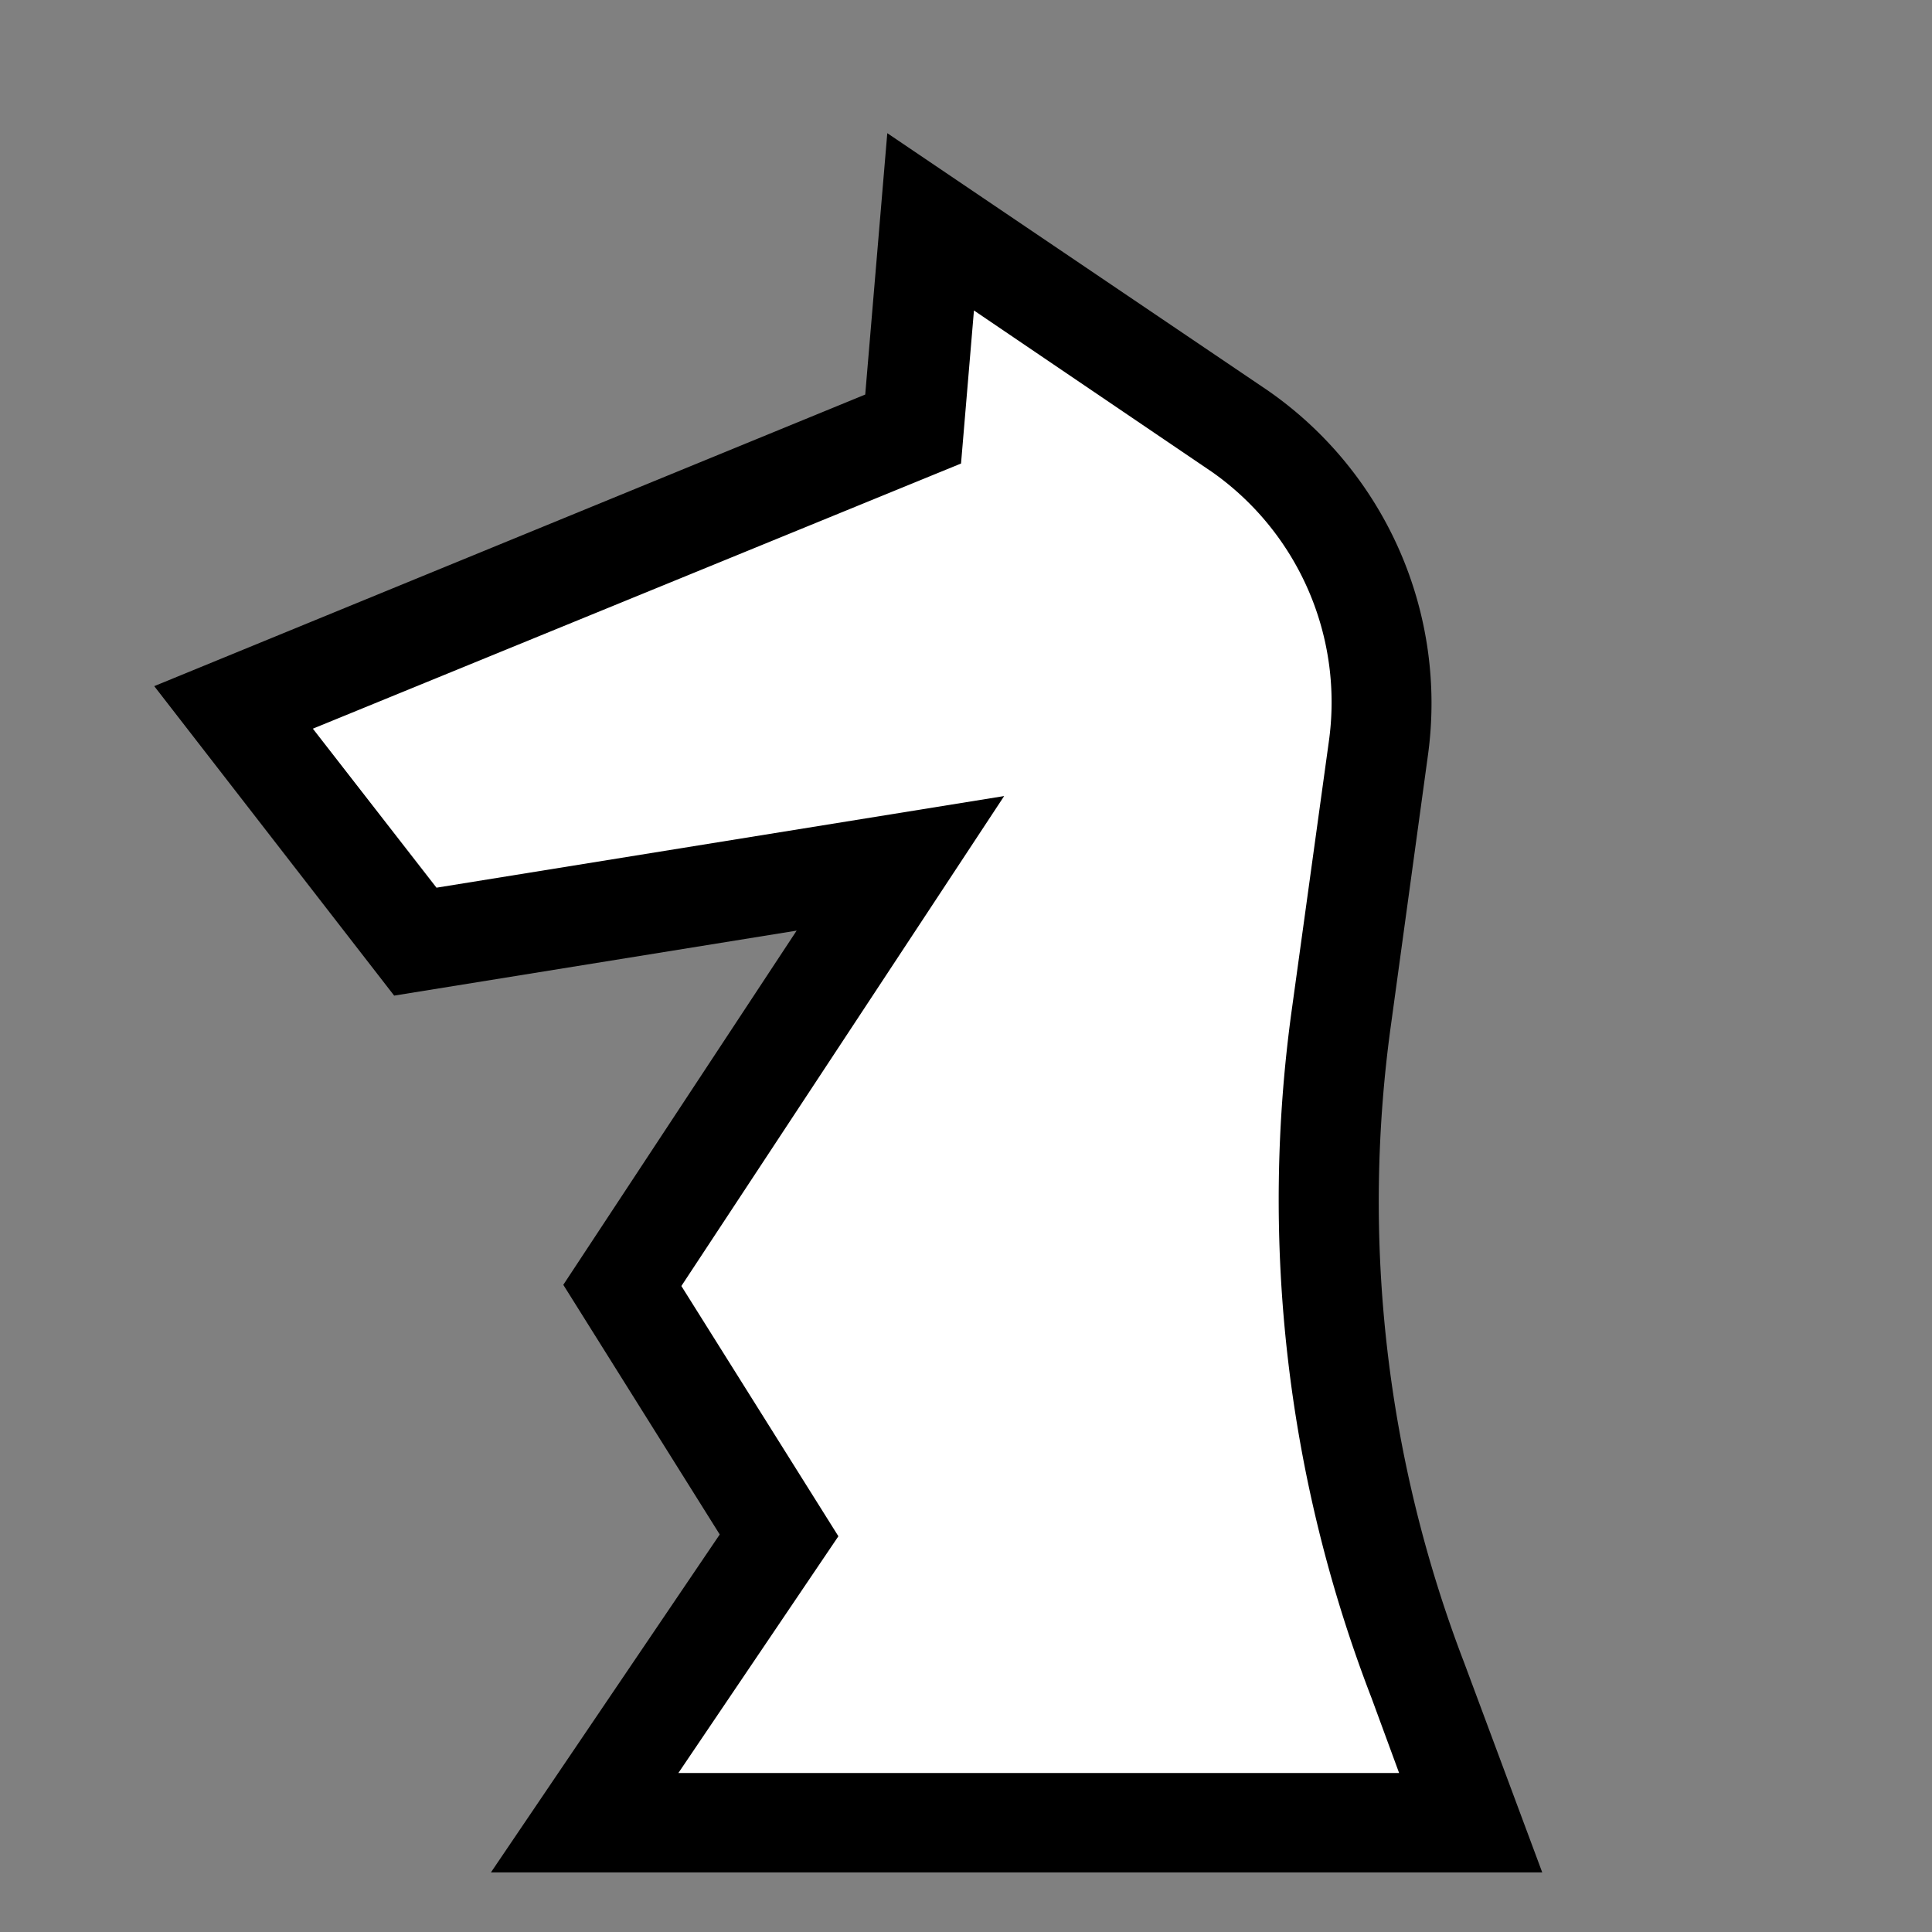
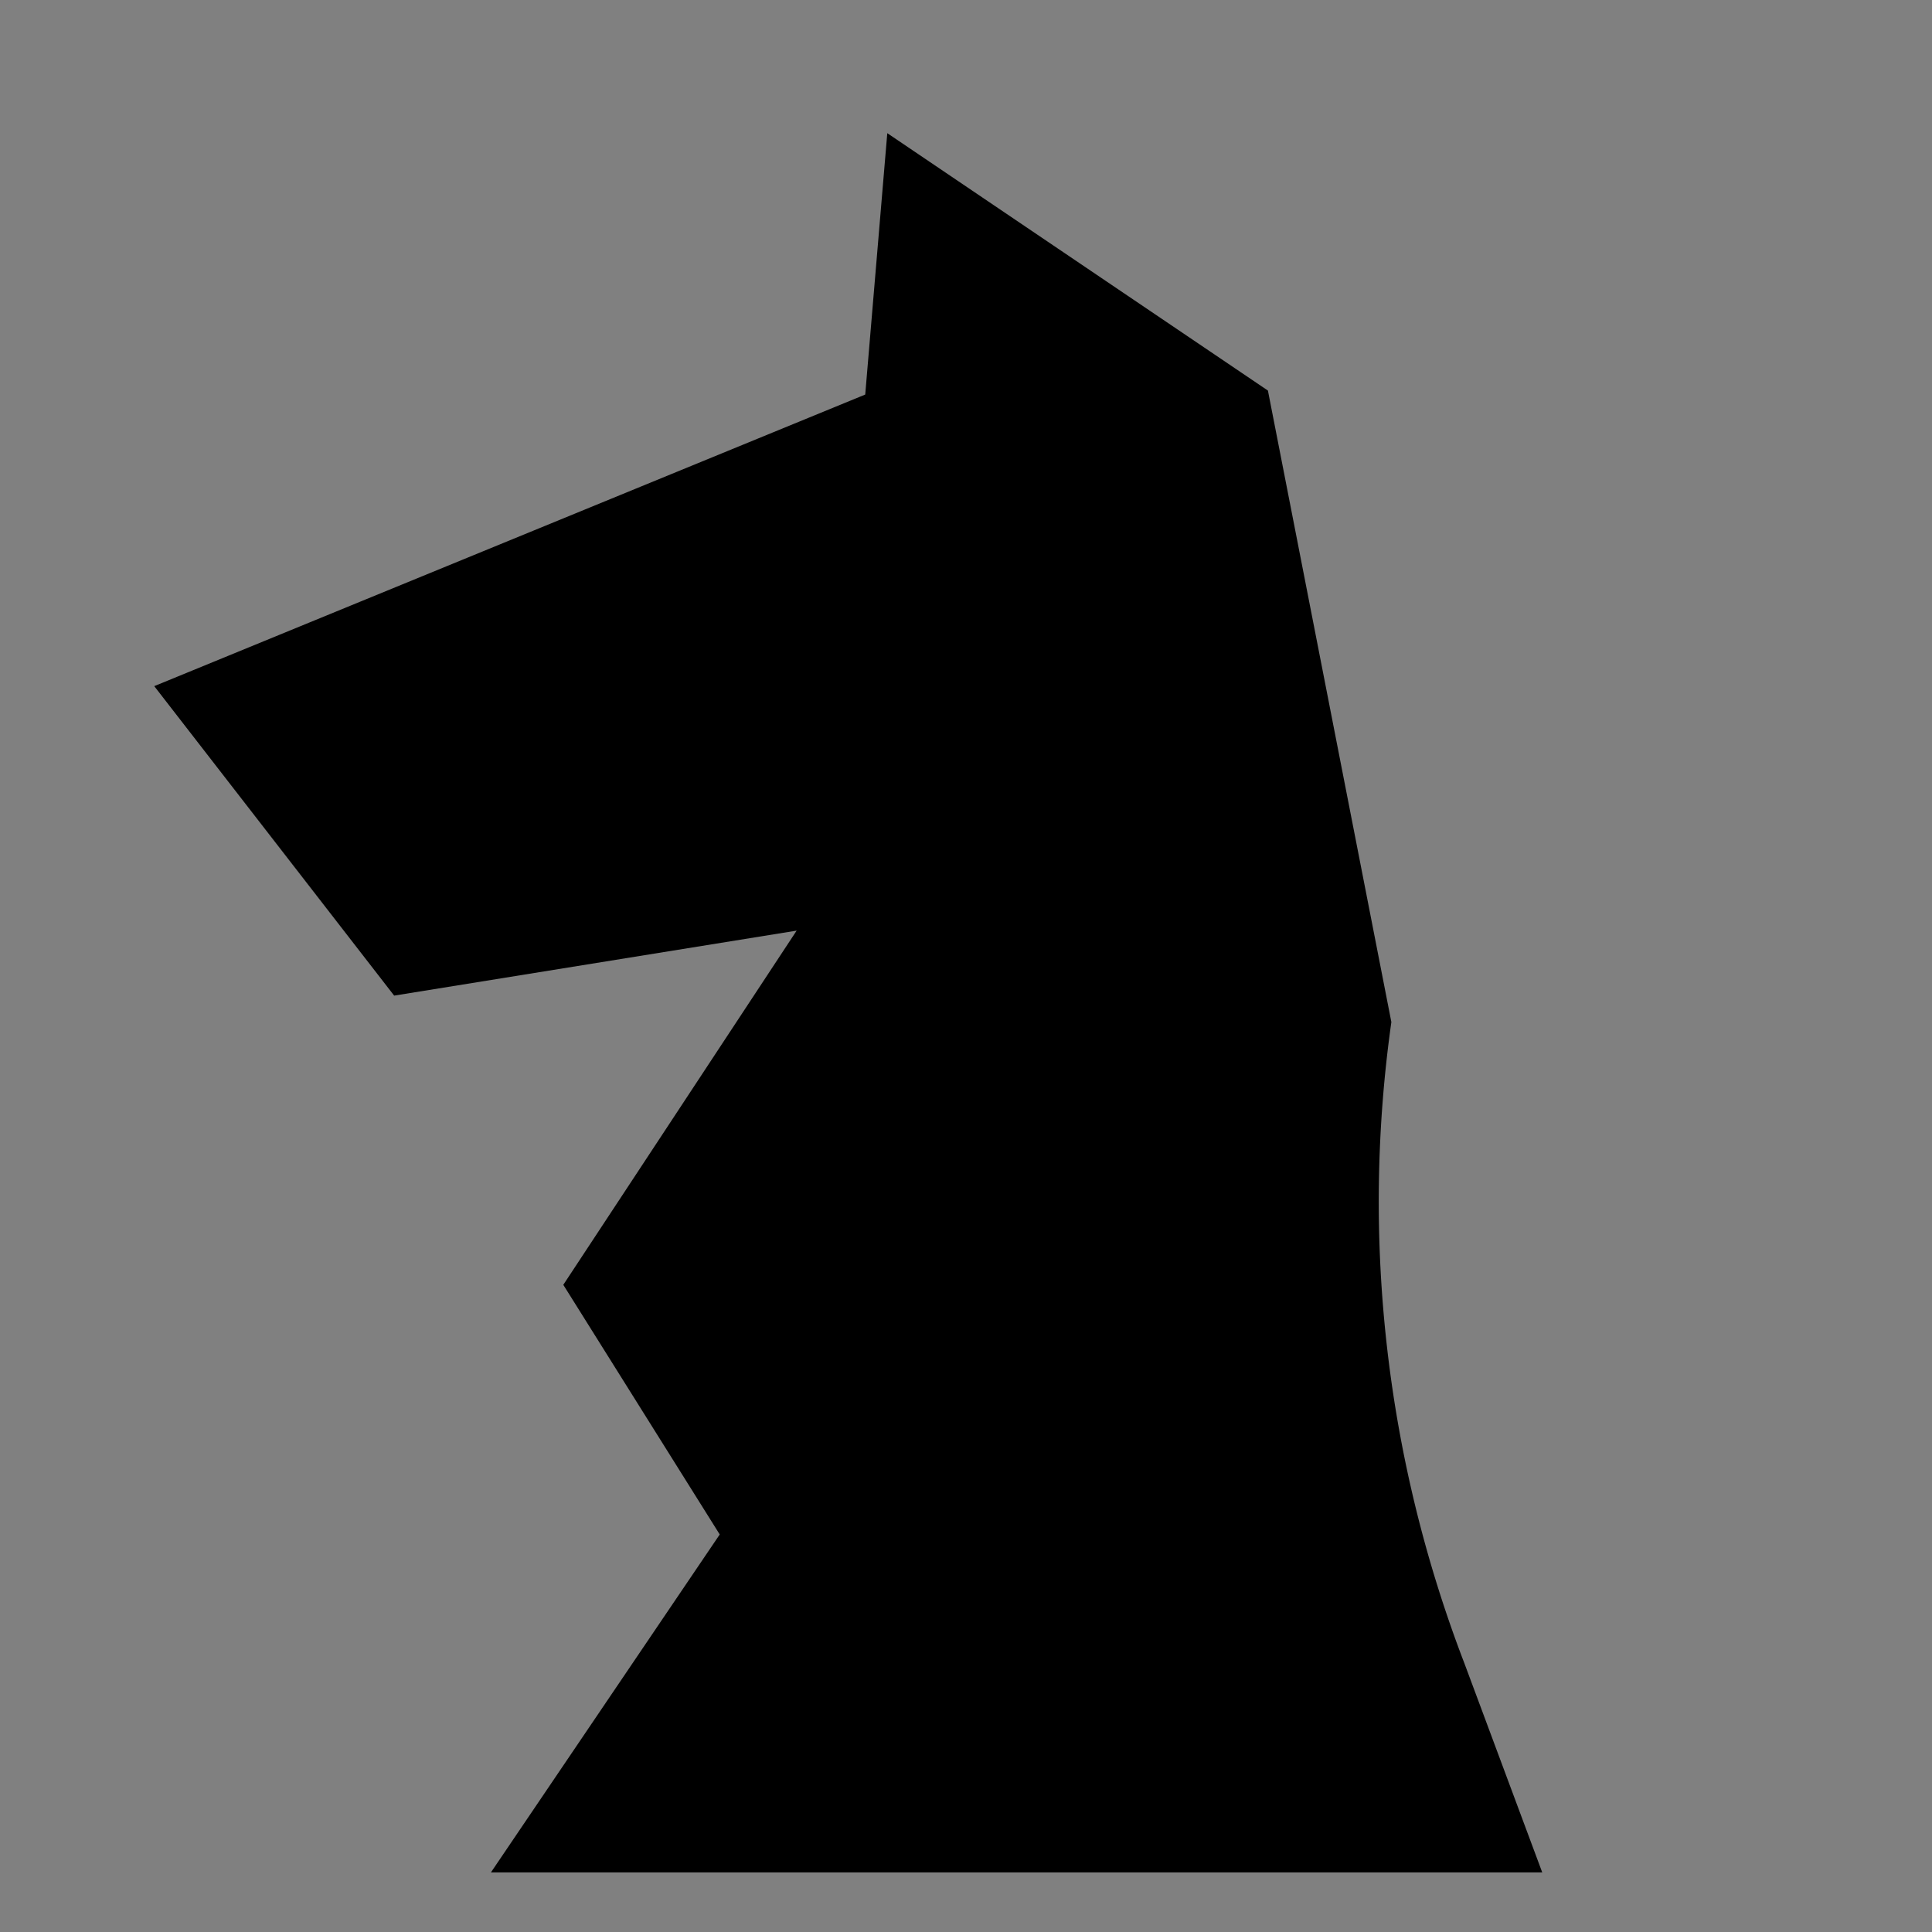
<svg xmlns="http://www.w3.org/2000/svg" viewBox="0 0 97.2 97.2">
  <rect x="0" y="0" width="97.2" height="97.2" fill="#808080" stroke="none" />
  <defs>
    <style>.a{fill:#fff;}</style>
  </defs>
  <title>Oslo</title>
-   <path d="M77.59,94.2H24.7l11.51-17L28.34,64.64,40.08,46.82,19.83,50.09,7.76,34.52,43.53,19.85,44.64,6.7,63.79,19.65A19.15,19.15,0,0,1,71.84,38L70,51.42a64.77,64.77,0,0,0,3.67,32.25Z" />
-   <path class="a" d="M69,85.42A69.65,69.65,0,0,1,65,50.73l1.85-13.39A14.16,14.16,0,0,0,61,23.76l-12-8.14-.65,7.7L15.74,36.66l6.22,8,28.56-4.61L34.28,64.7l7.9,12.59L34.13,89.2H70.39Z" />
+   <path d="M77.59,94.2H24.7l11.51-17L28.34,64.64,40.08,46.82,19.83,50.09,7.76,34.52,43.53,19.85,44.64,6.7,63.79,19.65L70,51.42a64.77,64.77,0,0,0,3.67,32.25Z" />
</svg>